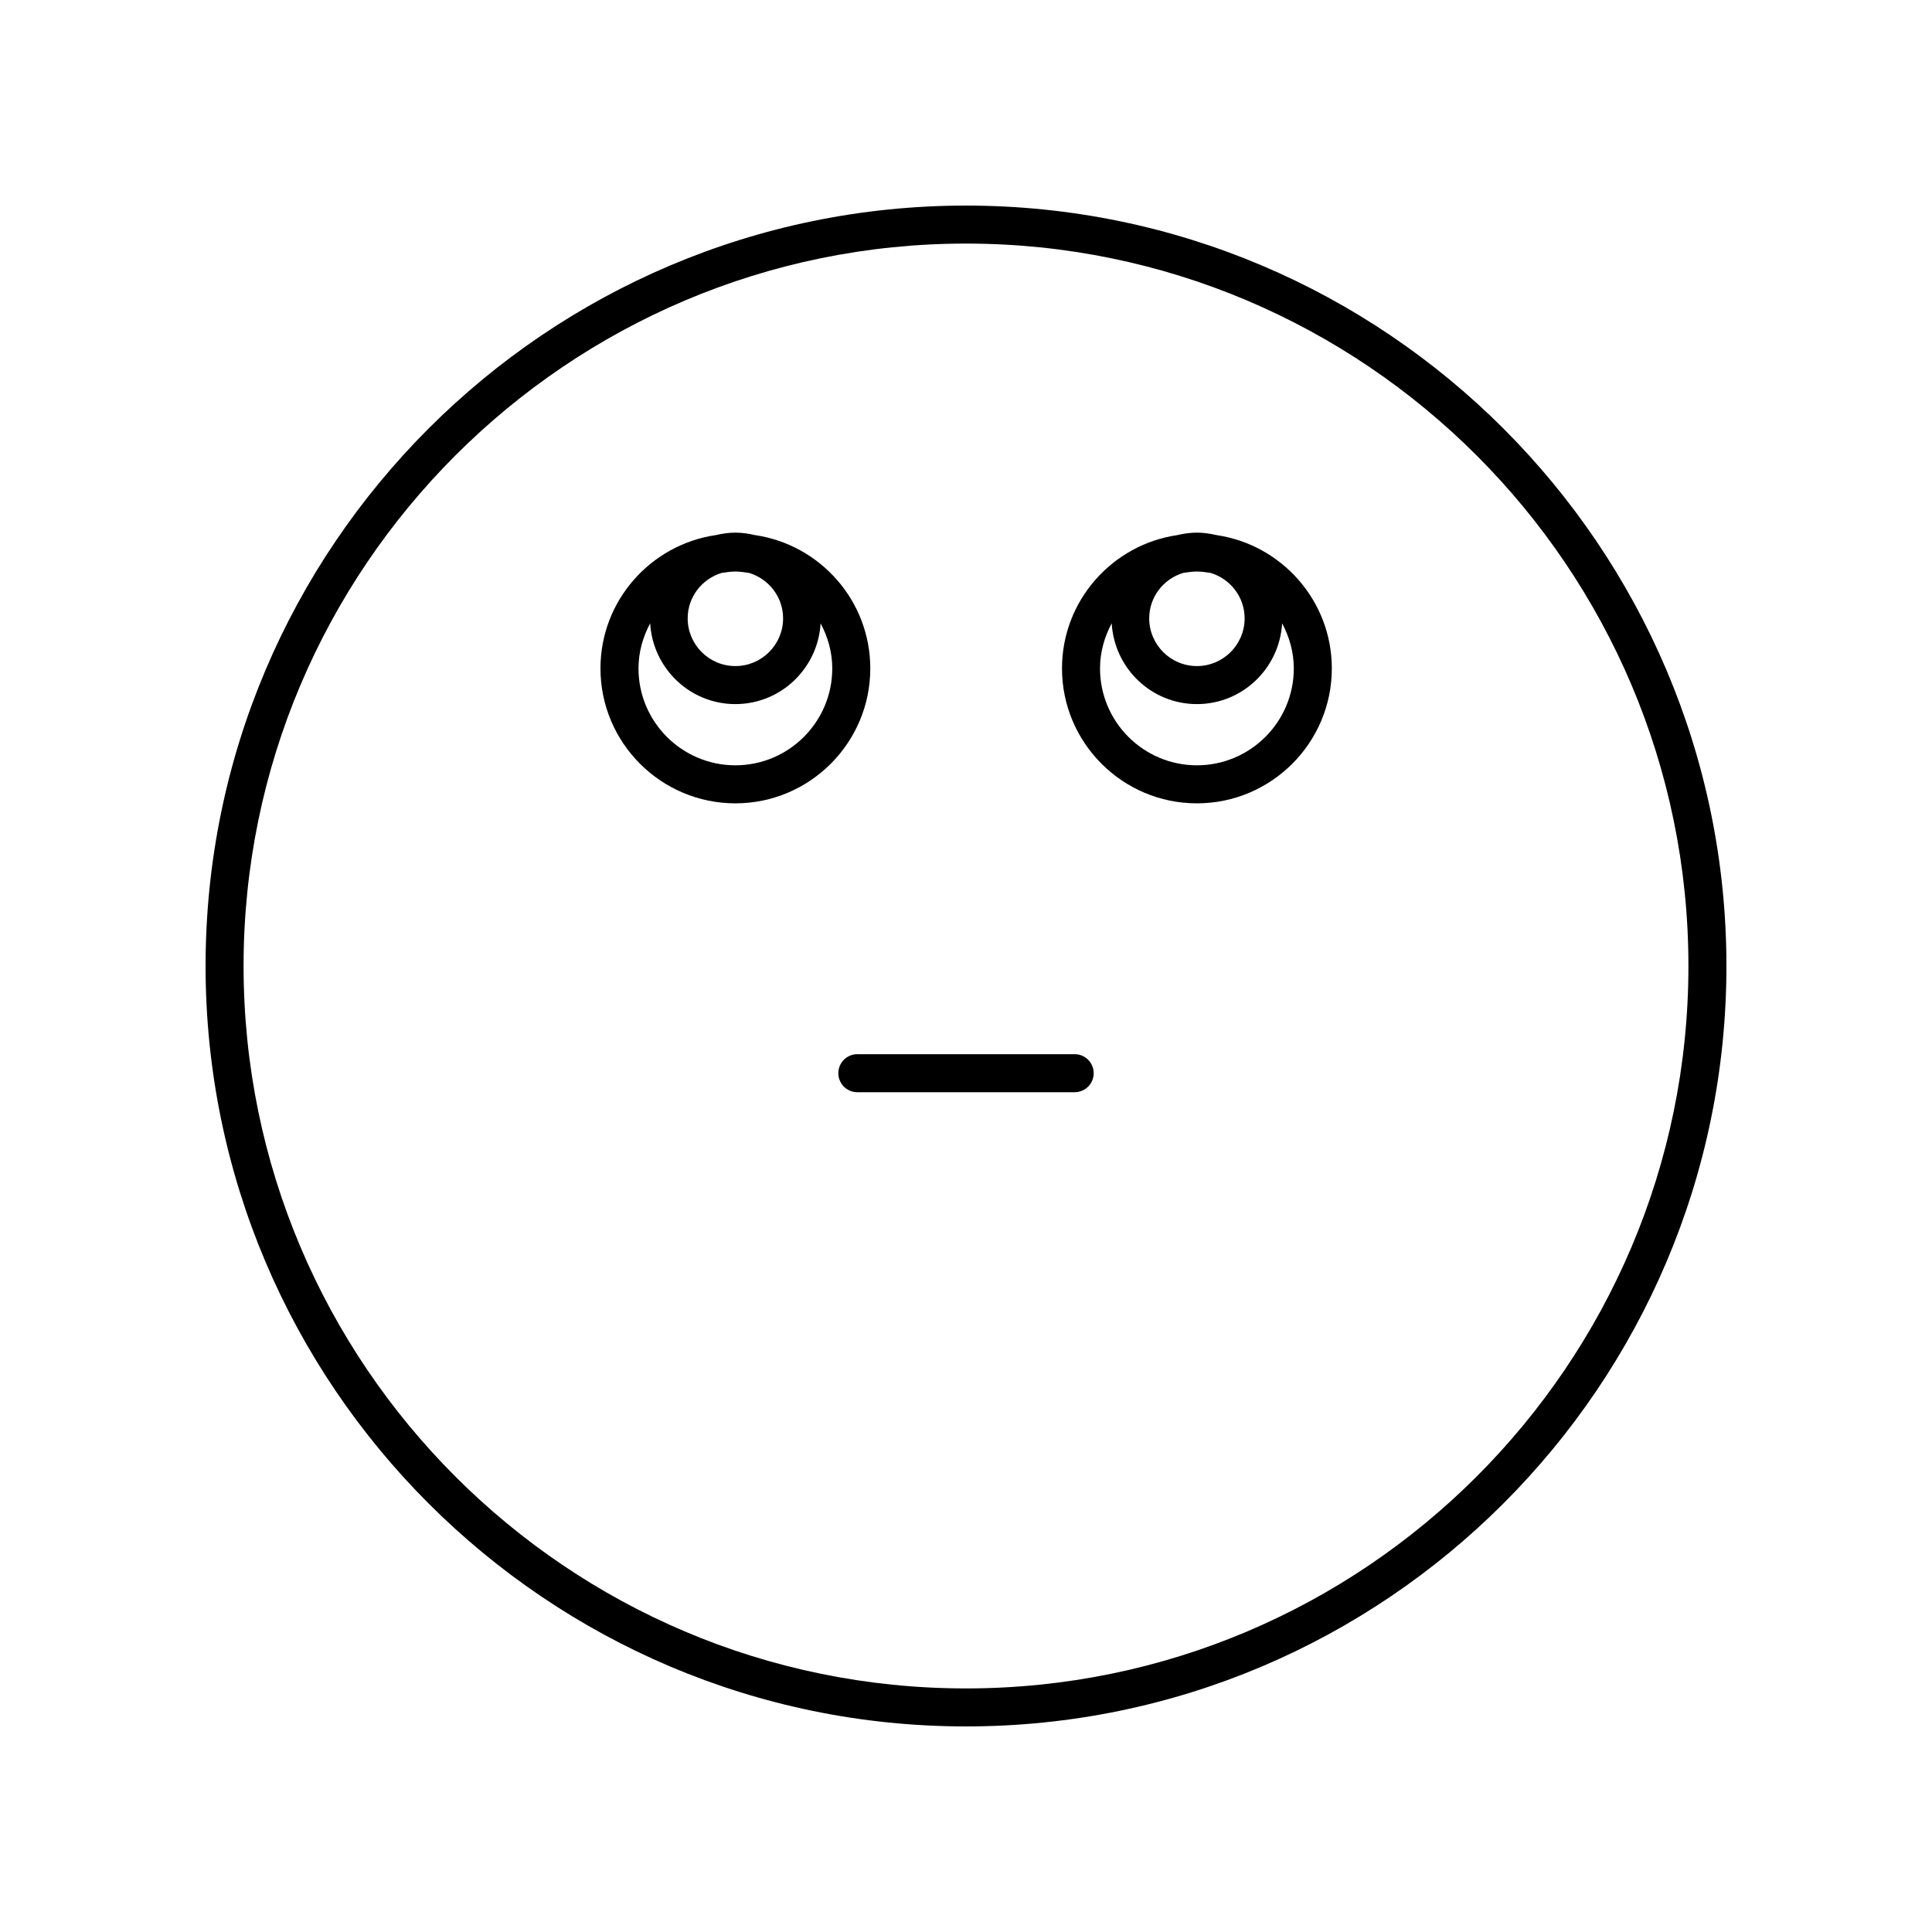
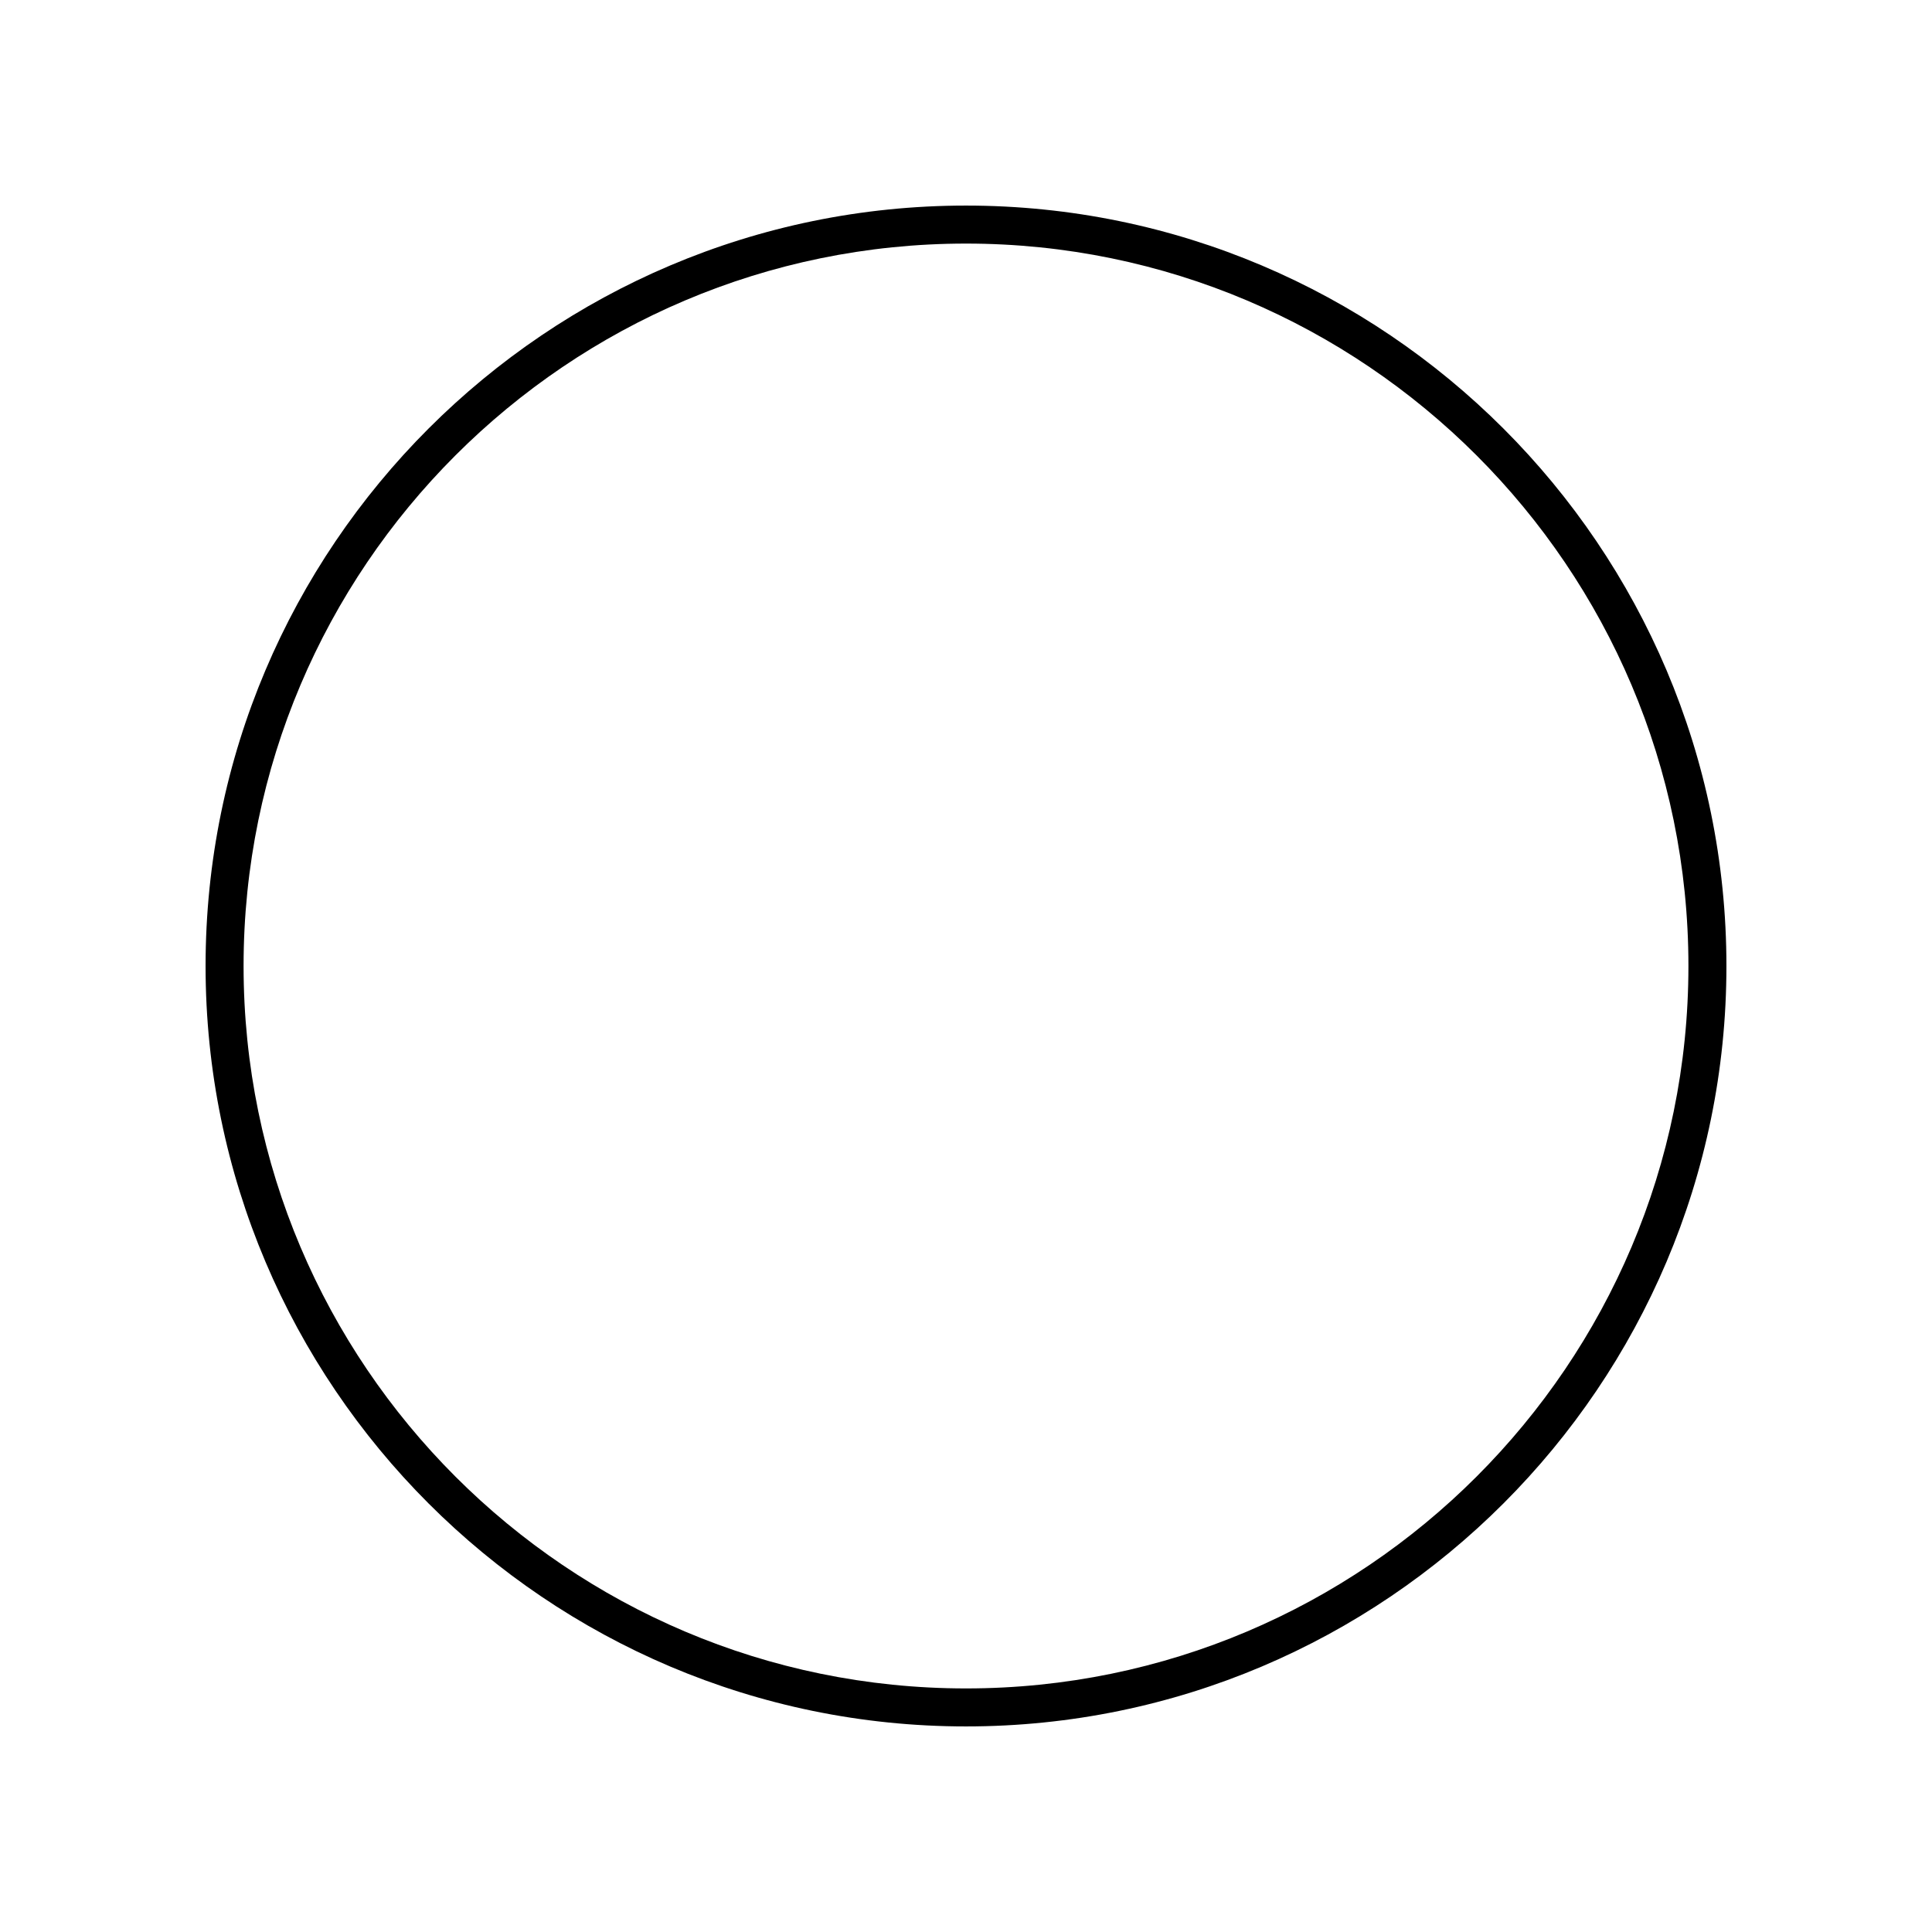
<svg xmlns="http://www.w3.org/2000/svg" fill="#000000" width="800px" height="800px" version="1.1" viewBox="144 144 512 512">
  <g>
    <path d="m400 198.48c-111.12 0-201.52 90.402-201.52 201.52s90.406 201.52 201.52 201.52 201.52-90.402 201.52-201.52-90.406-201.52-201.52-201.52zm0 392.97c-105.56 0-191.45-85.883-191.45-191.45 0-105.56 85.883-191.45 191.45-191.45 105.56 0 191.45 85.883 191.45 191.45-0.004 105.57-85.887 191.45-191.45 191.45z" />
-     <path d="m344.04 285.8c-1.664-0.391-3.375-0.645-5.156-0.645s-3.492 0.254-5.156 0.645c-17.273 2.512-30.598 17.379-30.598 35.34 0 19.715 16.039 35.754 35.754 35.754 19.715 0 35.754-16.039 35.754-35.754 0-17.957-13.324-32.824-30.598-35.34zm7.488 22.074c0 6.973-5.672 12.641-12.645 12.641-6.973 0-12.641-5.672-12.641-12.641 0-5.699 3.812-10.473 9.004-12.047 1.199-0.172 2.391-0.367 3.633-0.367 1.246 0 2.438 0.195 3.633 0.367 5.199 1.574 9.016 6.348 9.016 12.047zm-12.645 38.941c-14.16 0-25.676-11.52-25.676-25.676 0-4.34 1.184-8.371 3.094-11.961 0.691 11.91 10.504 21.414 22.582 21.414s21.891-9.5 22.586-21.406c1.906 3.586 3.09 7.613 3.09 11.953 0.004 14.16-11.516 25.676-25.676 25.676z" />
-     <path d="m466.35 285.8c-1.664-0.391-3.375-0.645-5.156-0.645s-3.492 0.254-5.156 0.645c-17.273 2.512-30.598 17.379-30.598 35.34 0 19.715 16.039 35.754 35.754 35.754 19.715 0 35.754-16.039 35.754-35.754 0-17.957-13.324-32.824-30.598-35.34zm7.488 22.074c0 6.973-5.672 12.641-12.645 12.641-6.973 0-12.641-5.672-12.641-12.641 0-5.699 3.812-10.473 9.004-12.047 1.199-0.172 2.391-0.367 3.633-0.367 1.246 0 2.438 0.195 3.633 0.367 5.199 1.574 9.016 6.348 9.016 12.047zm-12.645 38.941c-14.16 0-25.676-11.52-25.676-25.676 0-4.34 1.184-8.371 3.094-11.961 0.691 11.91 10.504 21.414 22.582 21.414 12.078 0 21.891-9.5 22.586-21.406 1.906 3.586 3.09 7.613 3.09 11.953 0 14.16-11.52 25.676-25.676 25.676z" />
-     <path d="m428.8 423.37h-57.594c-2.785 0-5.039 2.254-5.039 5.039 0 2.781 2.254 5.039 5.039 5.039h57.594c2.785 0 5.039-2.254 5.039-5.039-0.004-2.785-2.254-5.039-5.039-5.039z" />
  </g>
</svg>